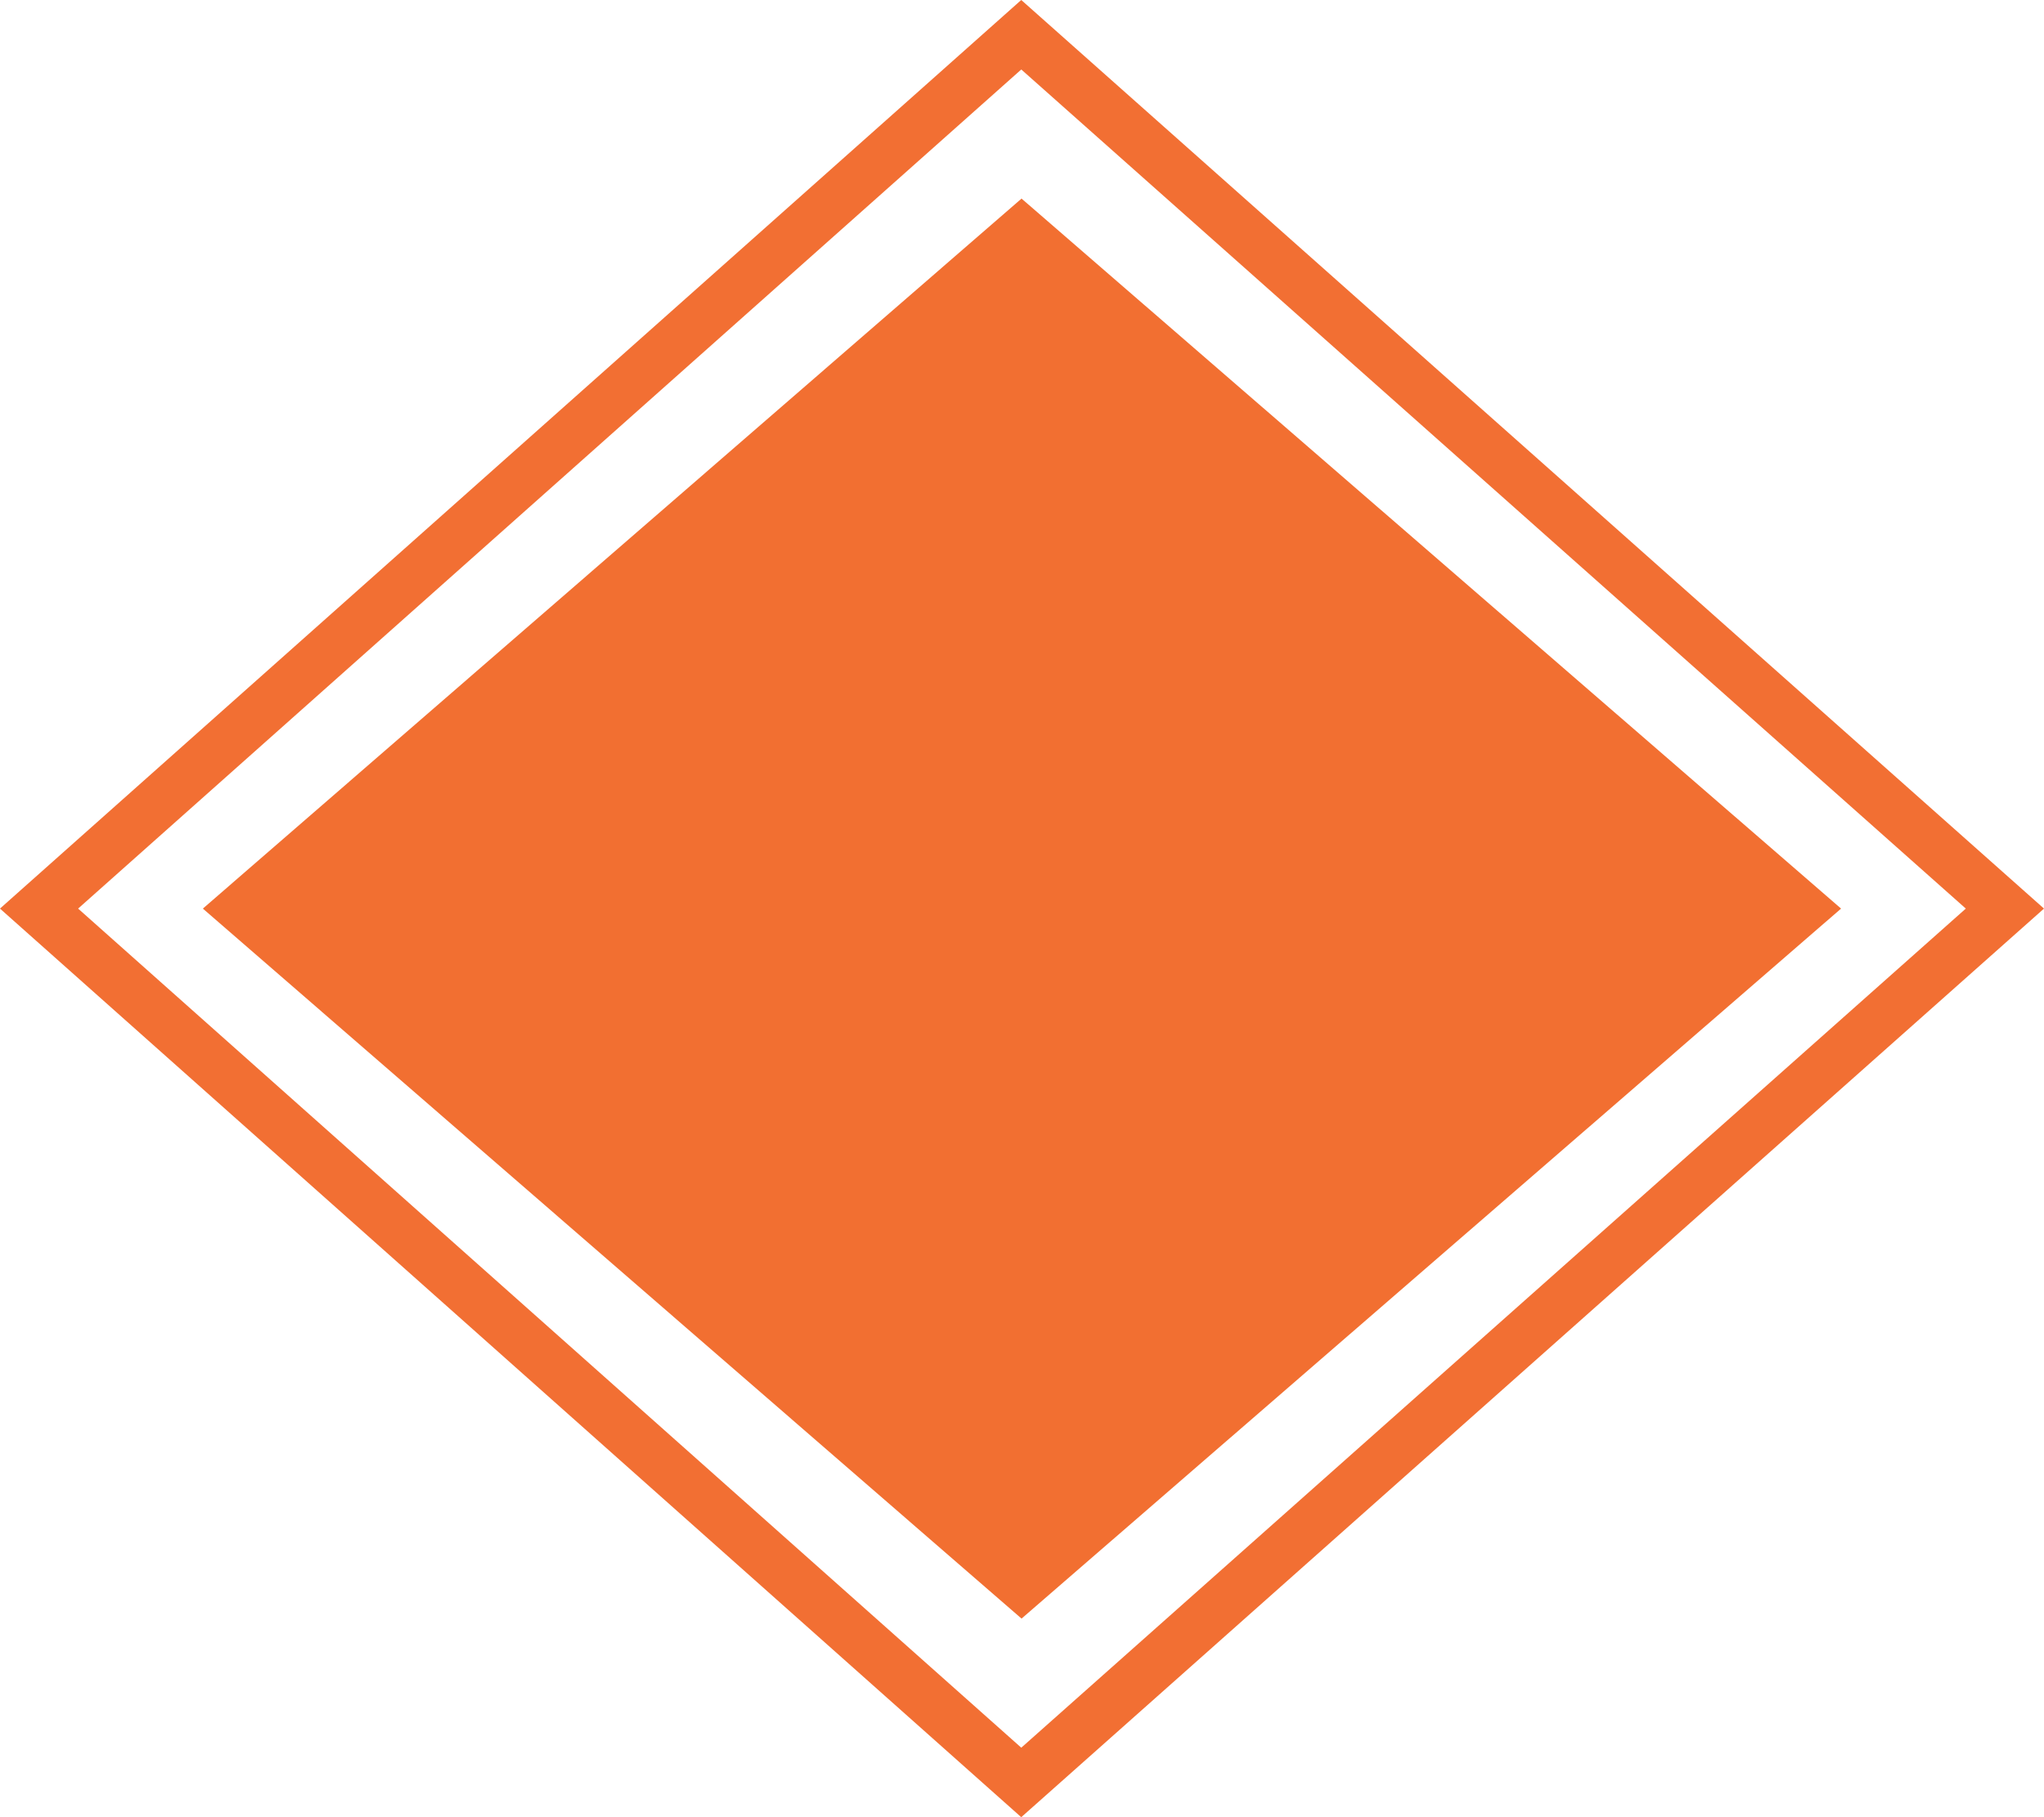
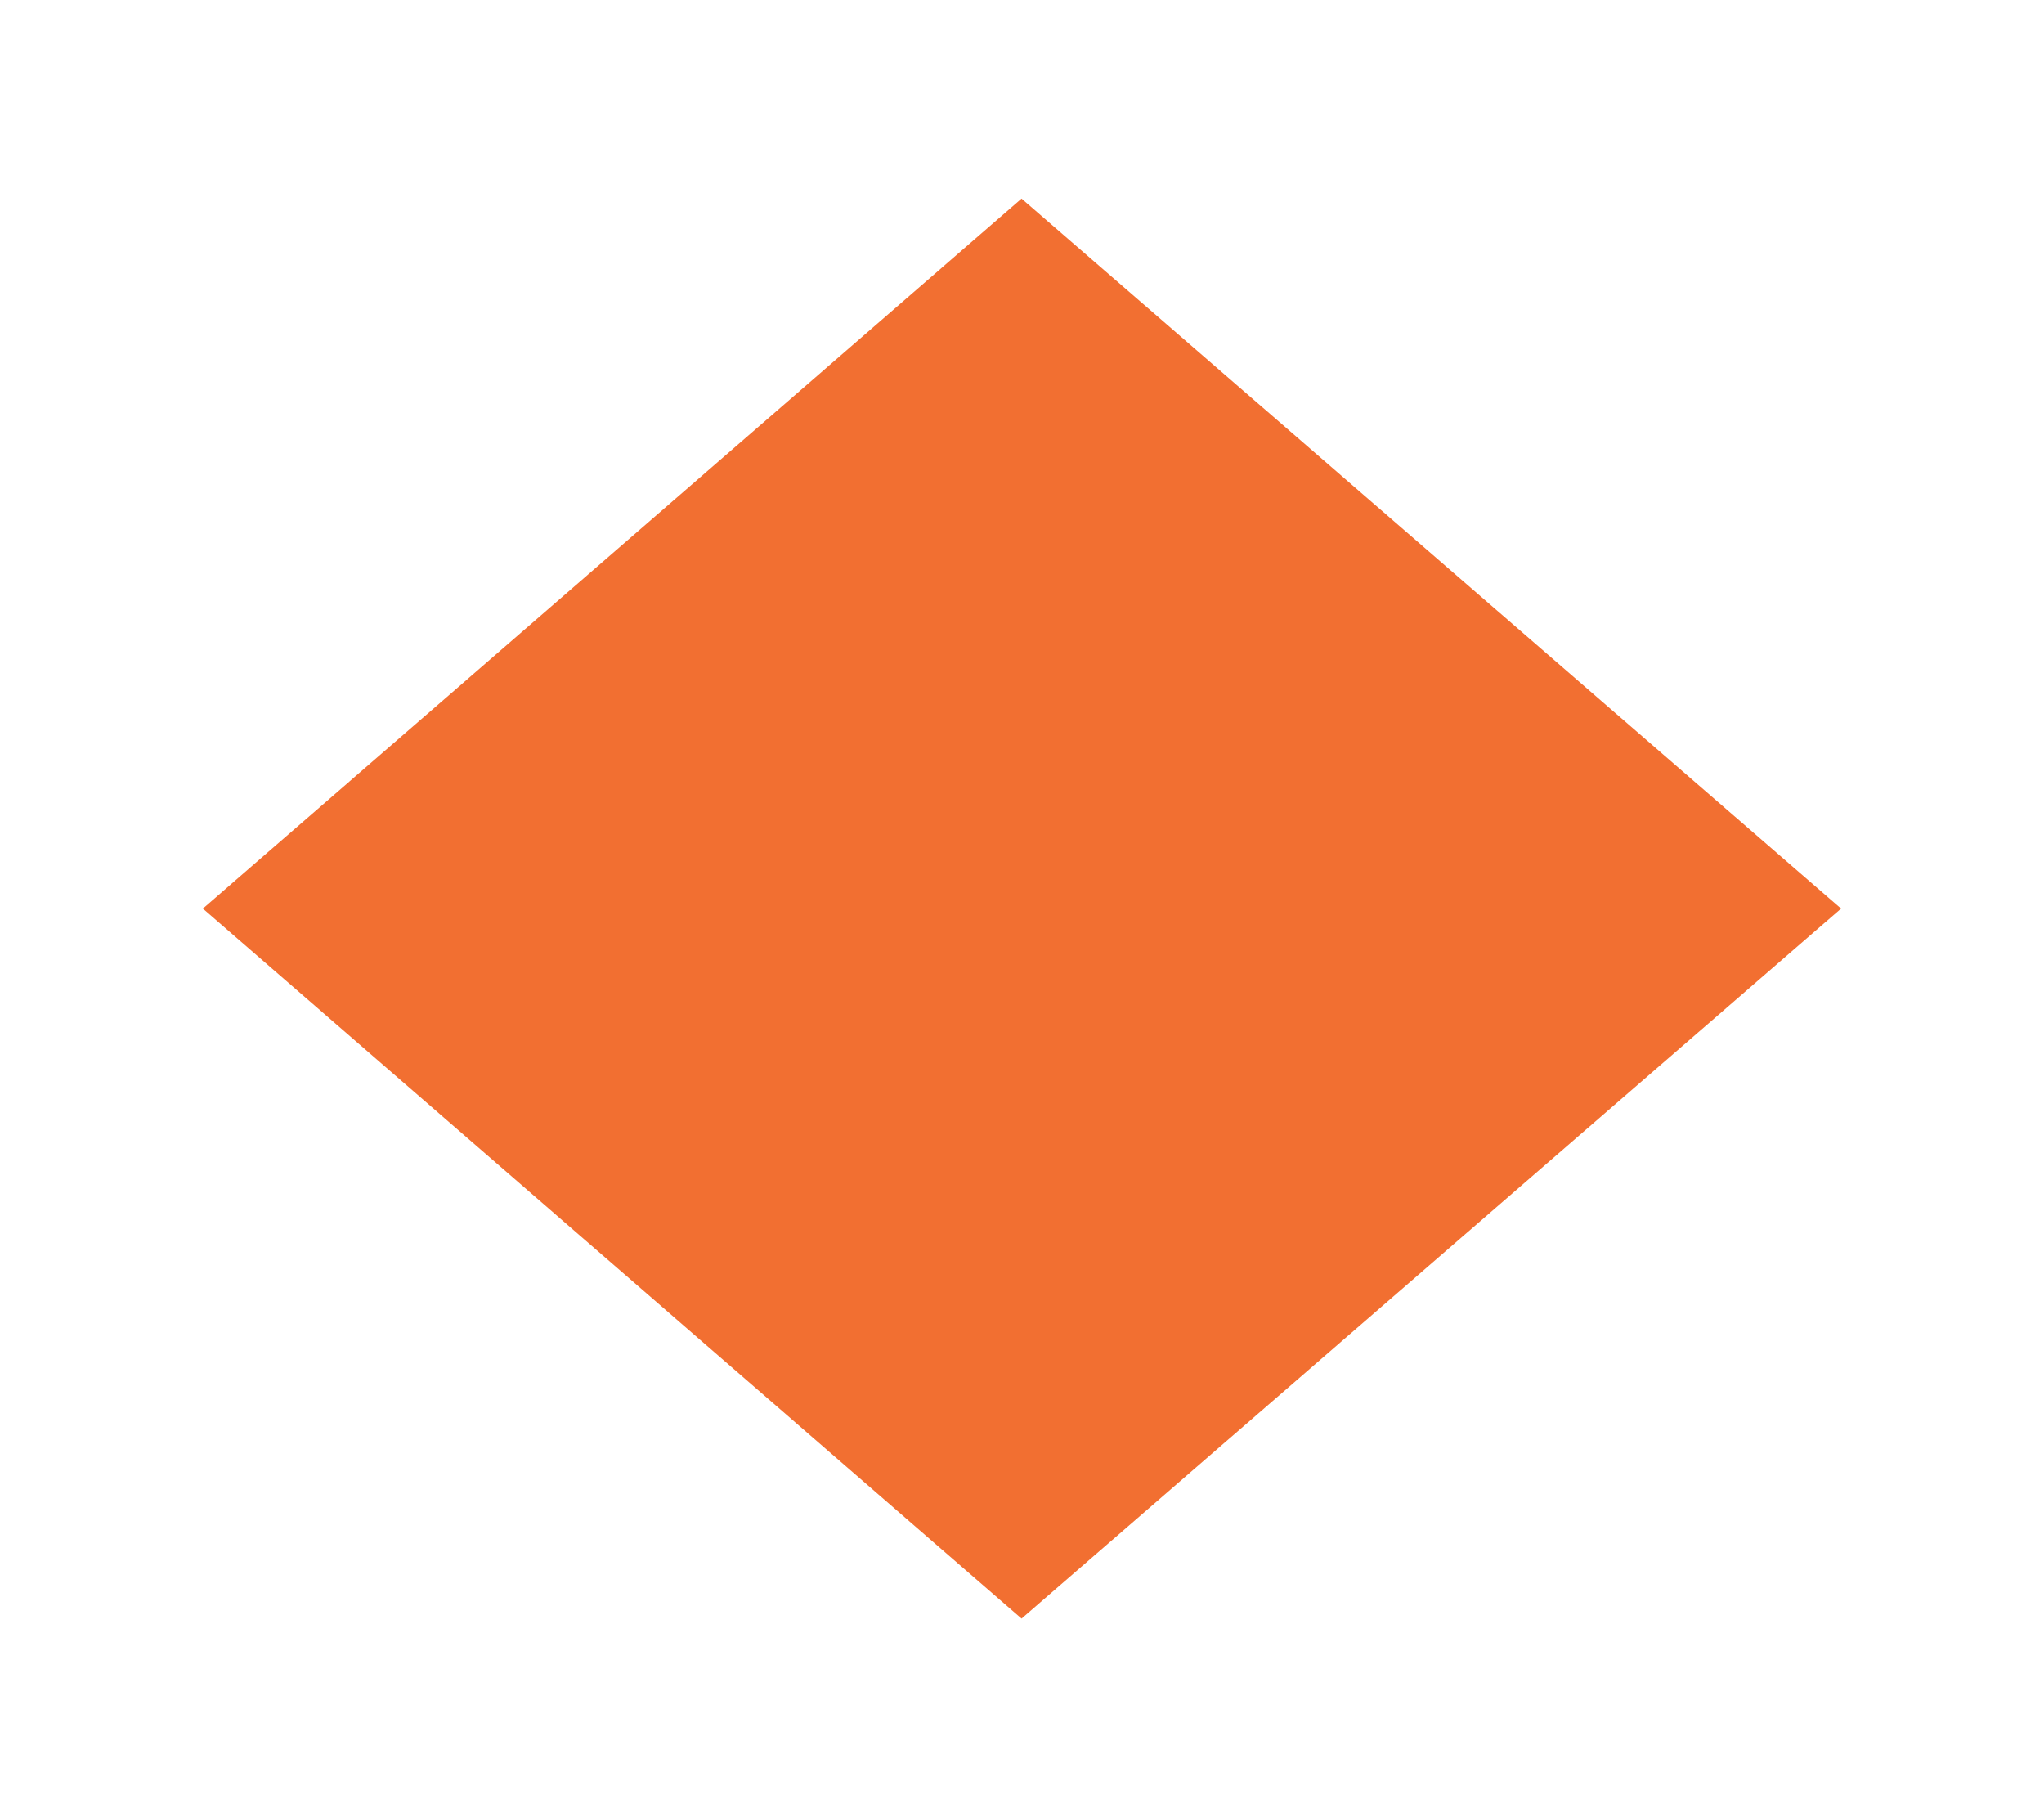
<svg xmlns="http://www.w3.org/2000/svg" width="37.431" height="33.272" viewBox="0 0 37.431 33.272">
  <g id="orange-square" transform="translate(-0.285 0.636)">
    <path id="Fill_1" data-name="Fill 1" d="M30,13,14.992,26,0,13,14.992,0Z" transform="translate(4 3)" fill="#f26f31" />
-     <path id="Stroke_2" data-name="Stroke 2" d="M36,16,17.987,32,0,16,17.987,0Z" transform="translate(1)" fill="none" stroke="#f26f33" stroke-miterlimit="10" stroke-width="0.951" />
  </g>
</svg>